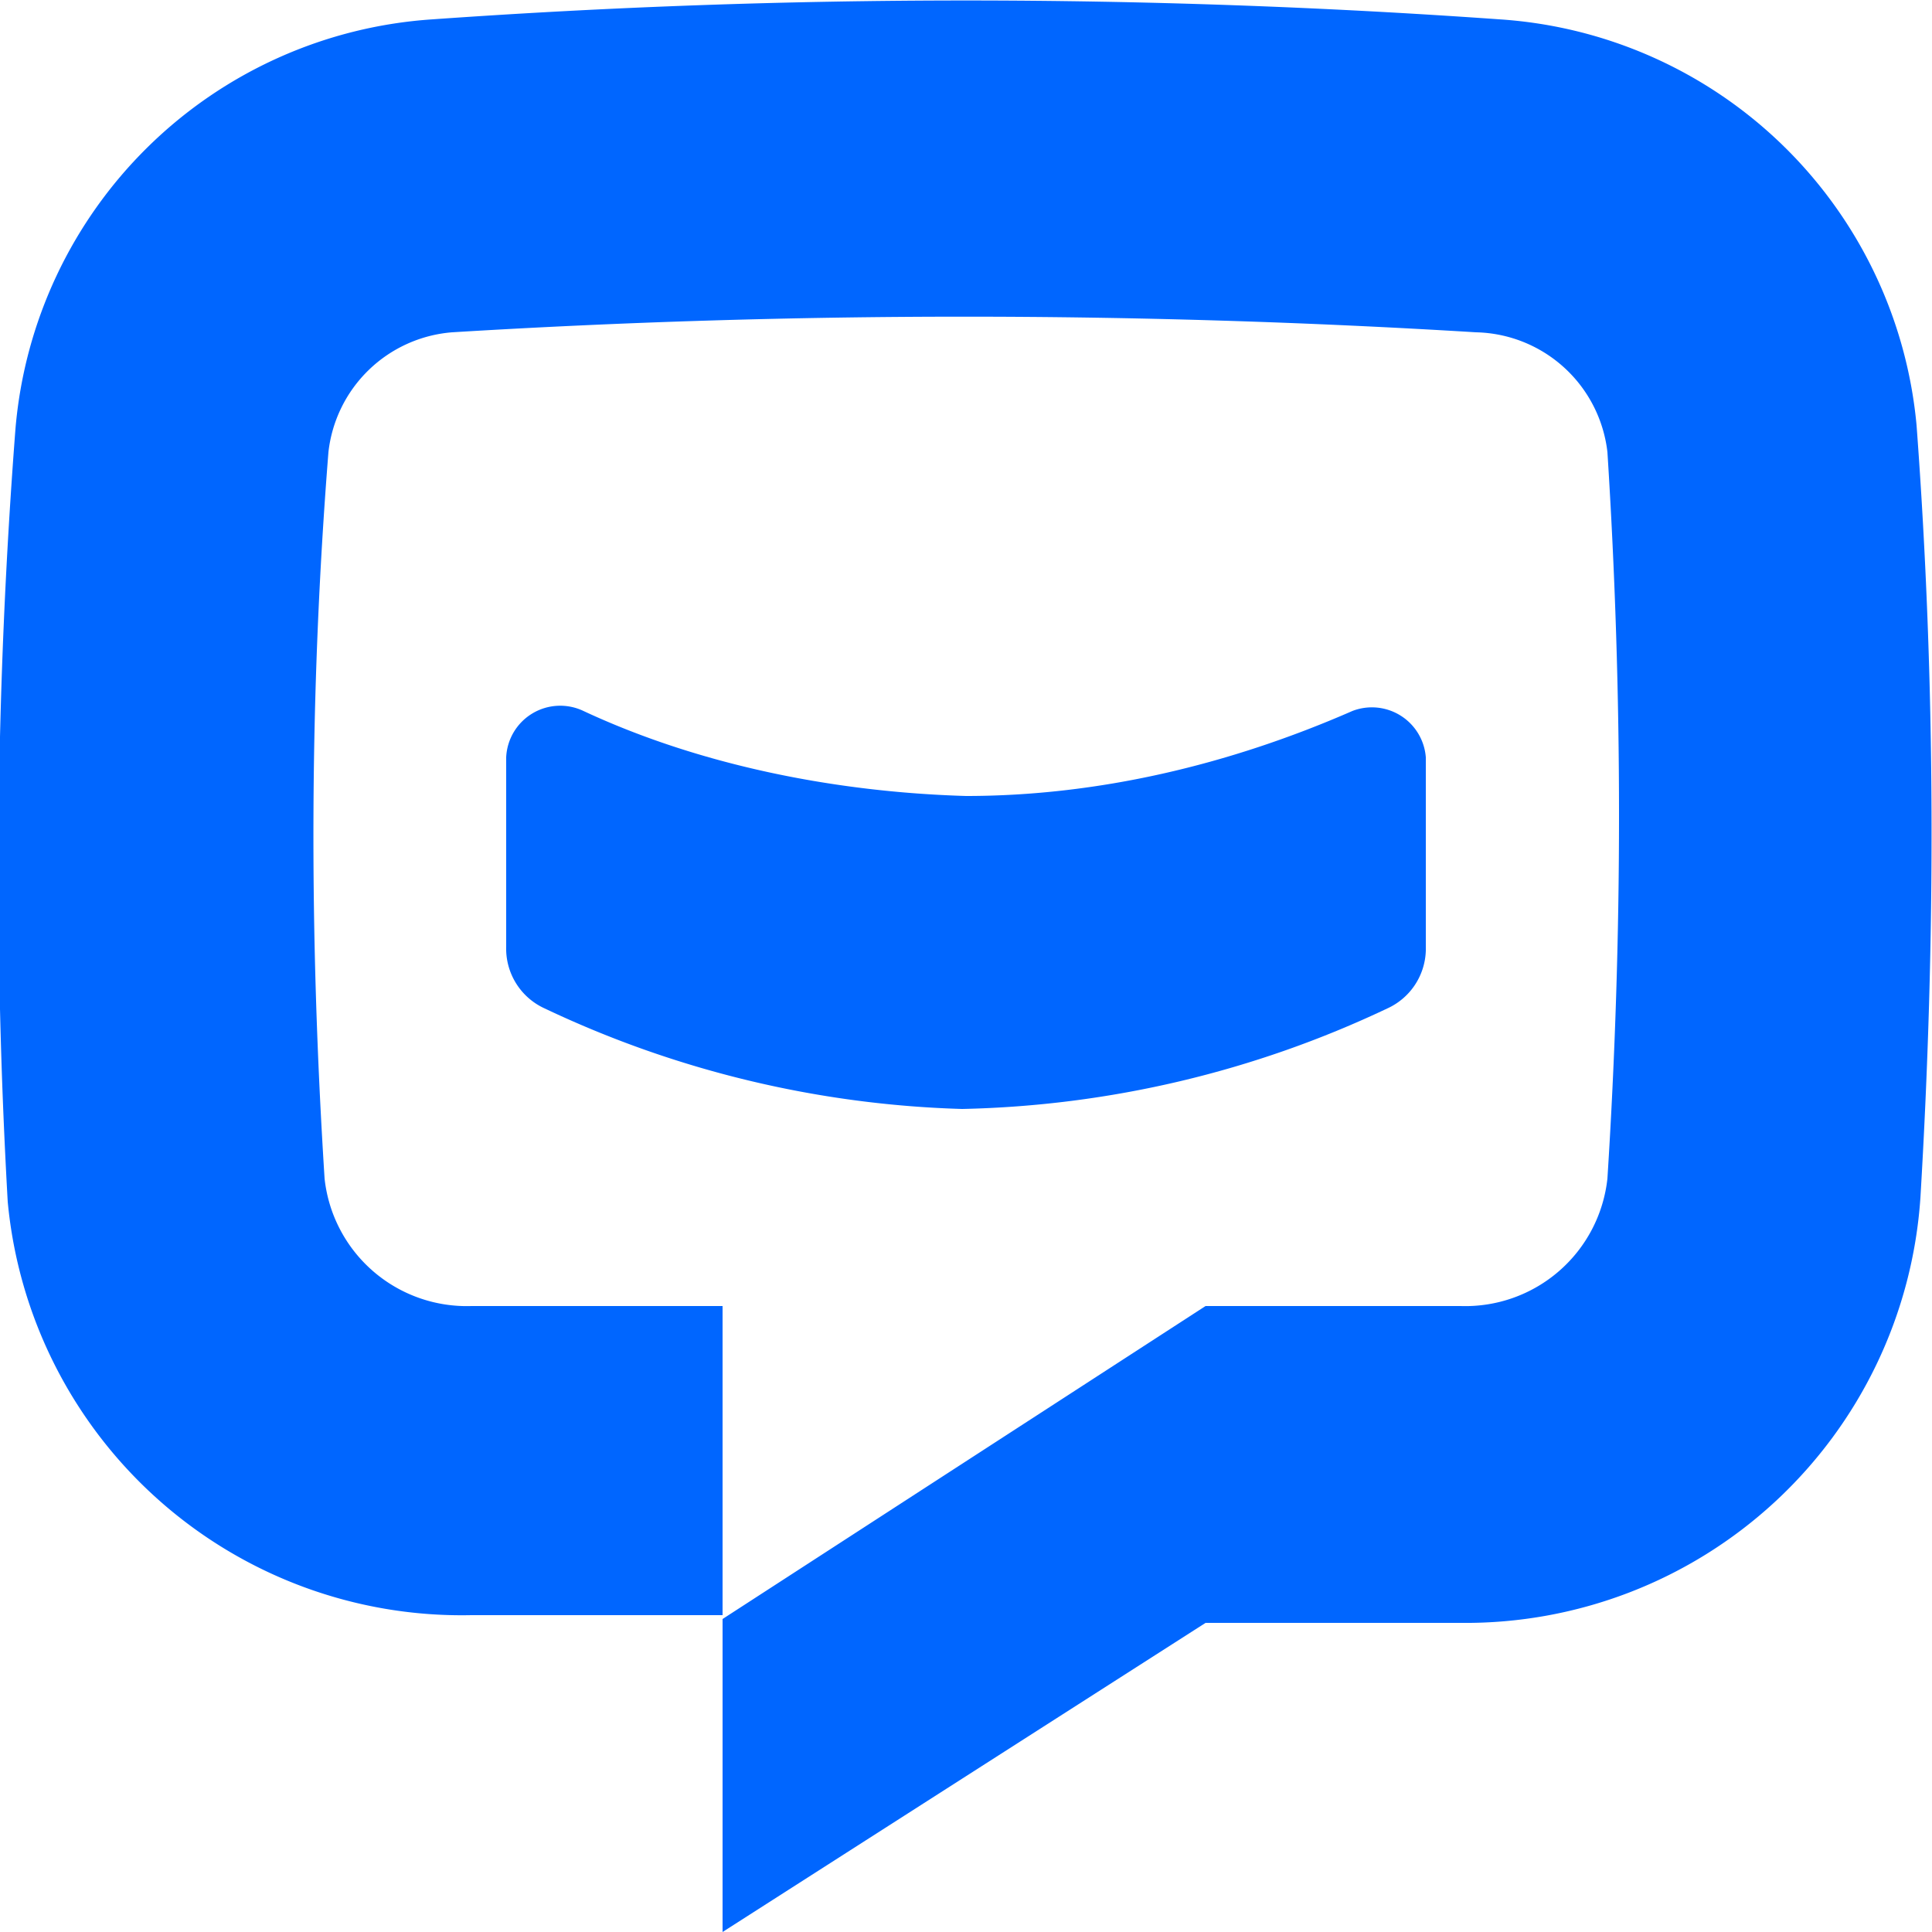
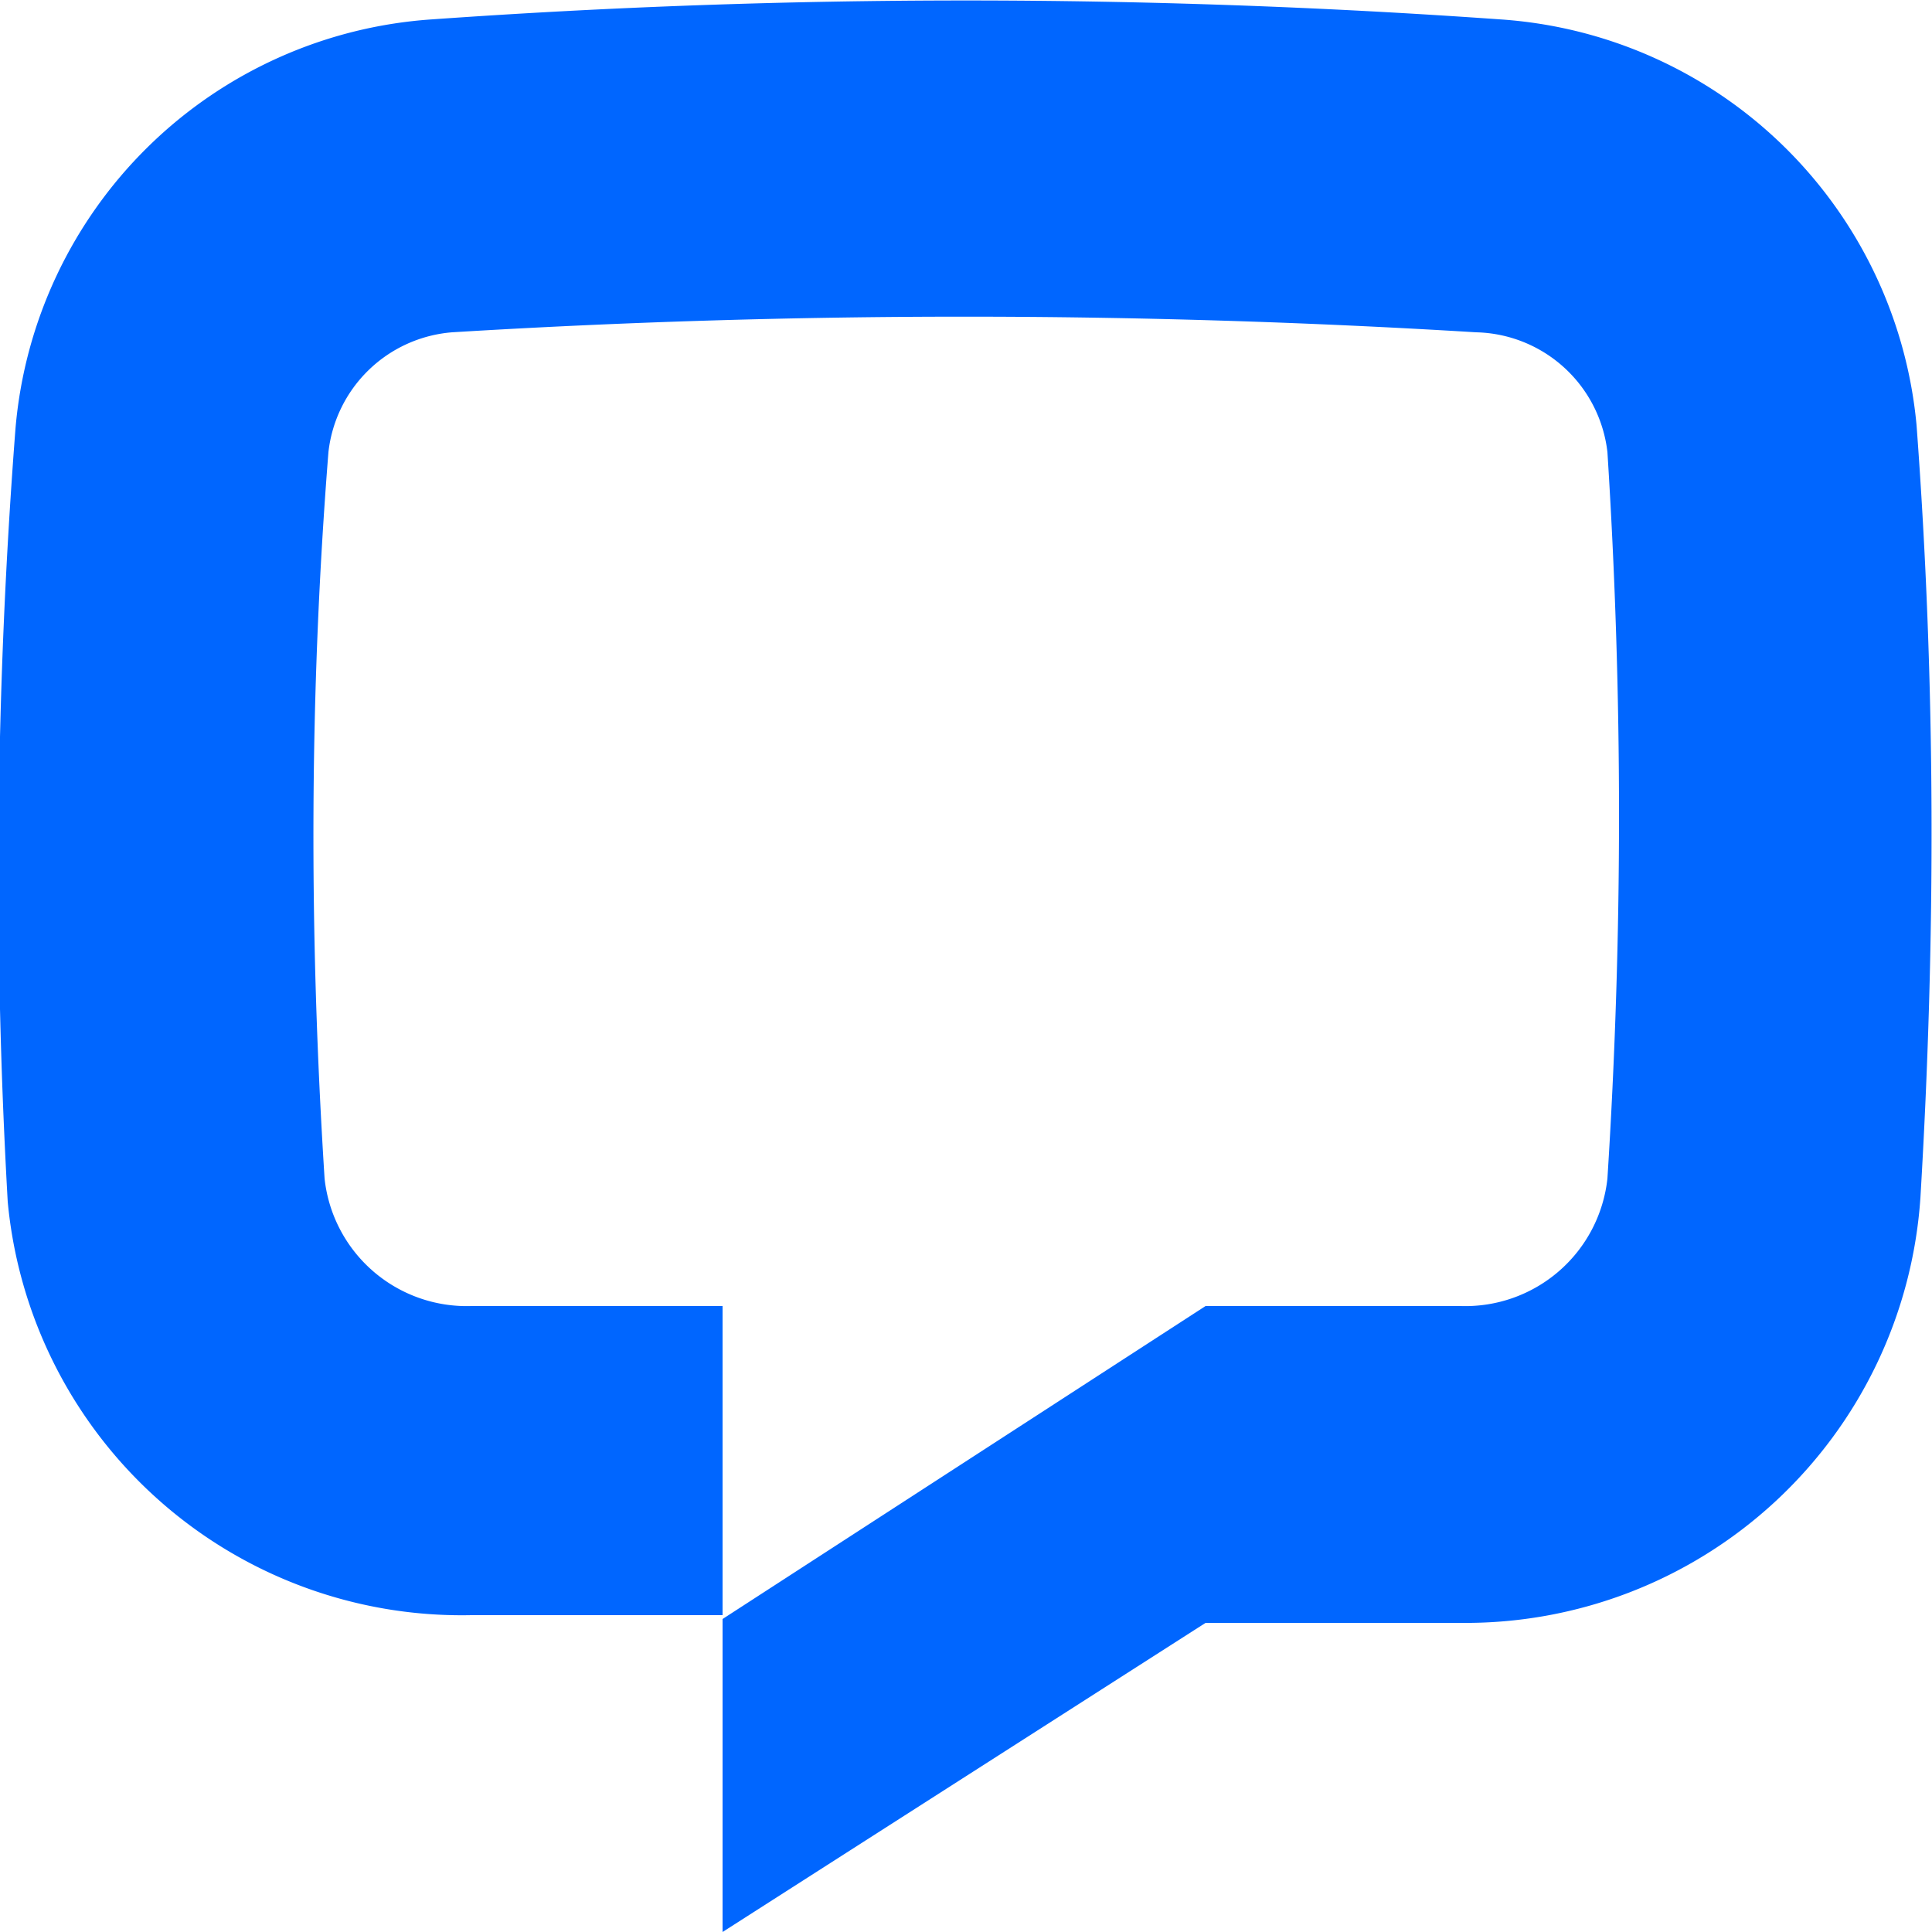
<svg xmlns="http://www.w3.org/2000/svg" width="50" height="50" viewBox="0 0 50 50" fill="none">
-   <path d="M36.9 19.6v5a1.7 1.7 0 0 1-1 1.5 27 27 0 0 1-11 2.6 27 27 0 0 1-10.8-2.6 1.7 1.7 0 0 1-1-1.6v-4.9a1.4 1.4 0 0 1 2-1.2c3 1.4 6.5 2.1 9.9 2.2 3.4 0 6.8-.8 10-2.2a1.4 1.4 0 0 1 1.9 1.2Z" fill="#06F" />
  <path d="M49.7 31A11.8 11.8 0 0 1 37.8 42h-6.6L18.7 50v-8.1l12.5-8.1h6.6a3.7 3.7 0 0 0 3.8-3.3c.4-6.3.4-12.5 0-18.8a3.5 3.5 0 0 0-3.4-3.1 217.2 217.2 0 0 0-26.5 0 3.5 3.5 0 0 0-3.2 3.1C8 18 8 24.2 8.4 30.5a3.7 3.7 0 0 0 3.8 3.3h6.5v8h-6.5a11.8 11.8 0 0 1-12-10.7 150 150 0 0 1 .2-20A11.6 11.6 0 0 1 11.2.5a195.5 195.5 0 0 1 27.6 0A11.6 11.6 0 0 1 49.6 11c.5 6.7.5 13.3.1 20Z" fill="#06F" />
</svg>